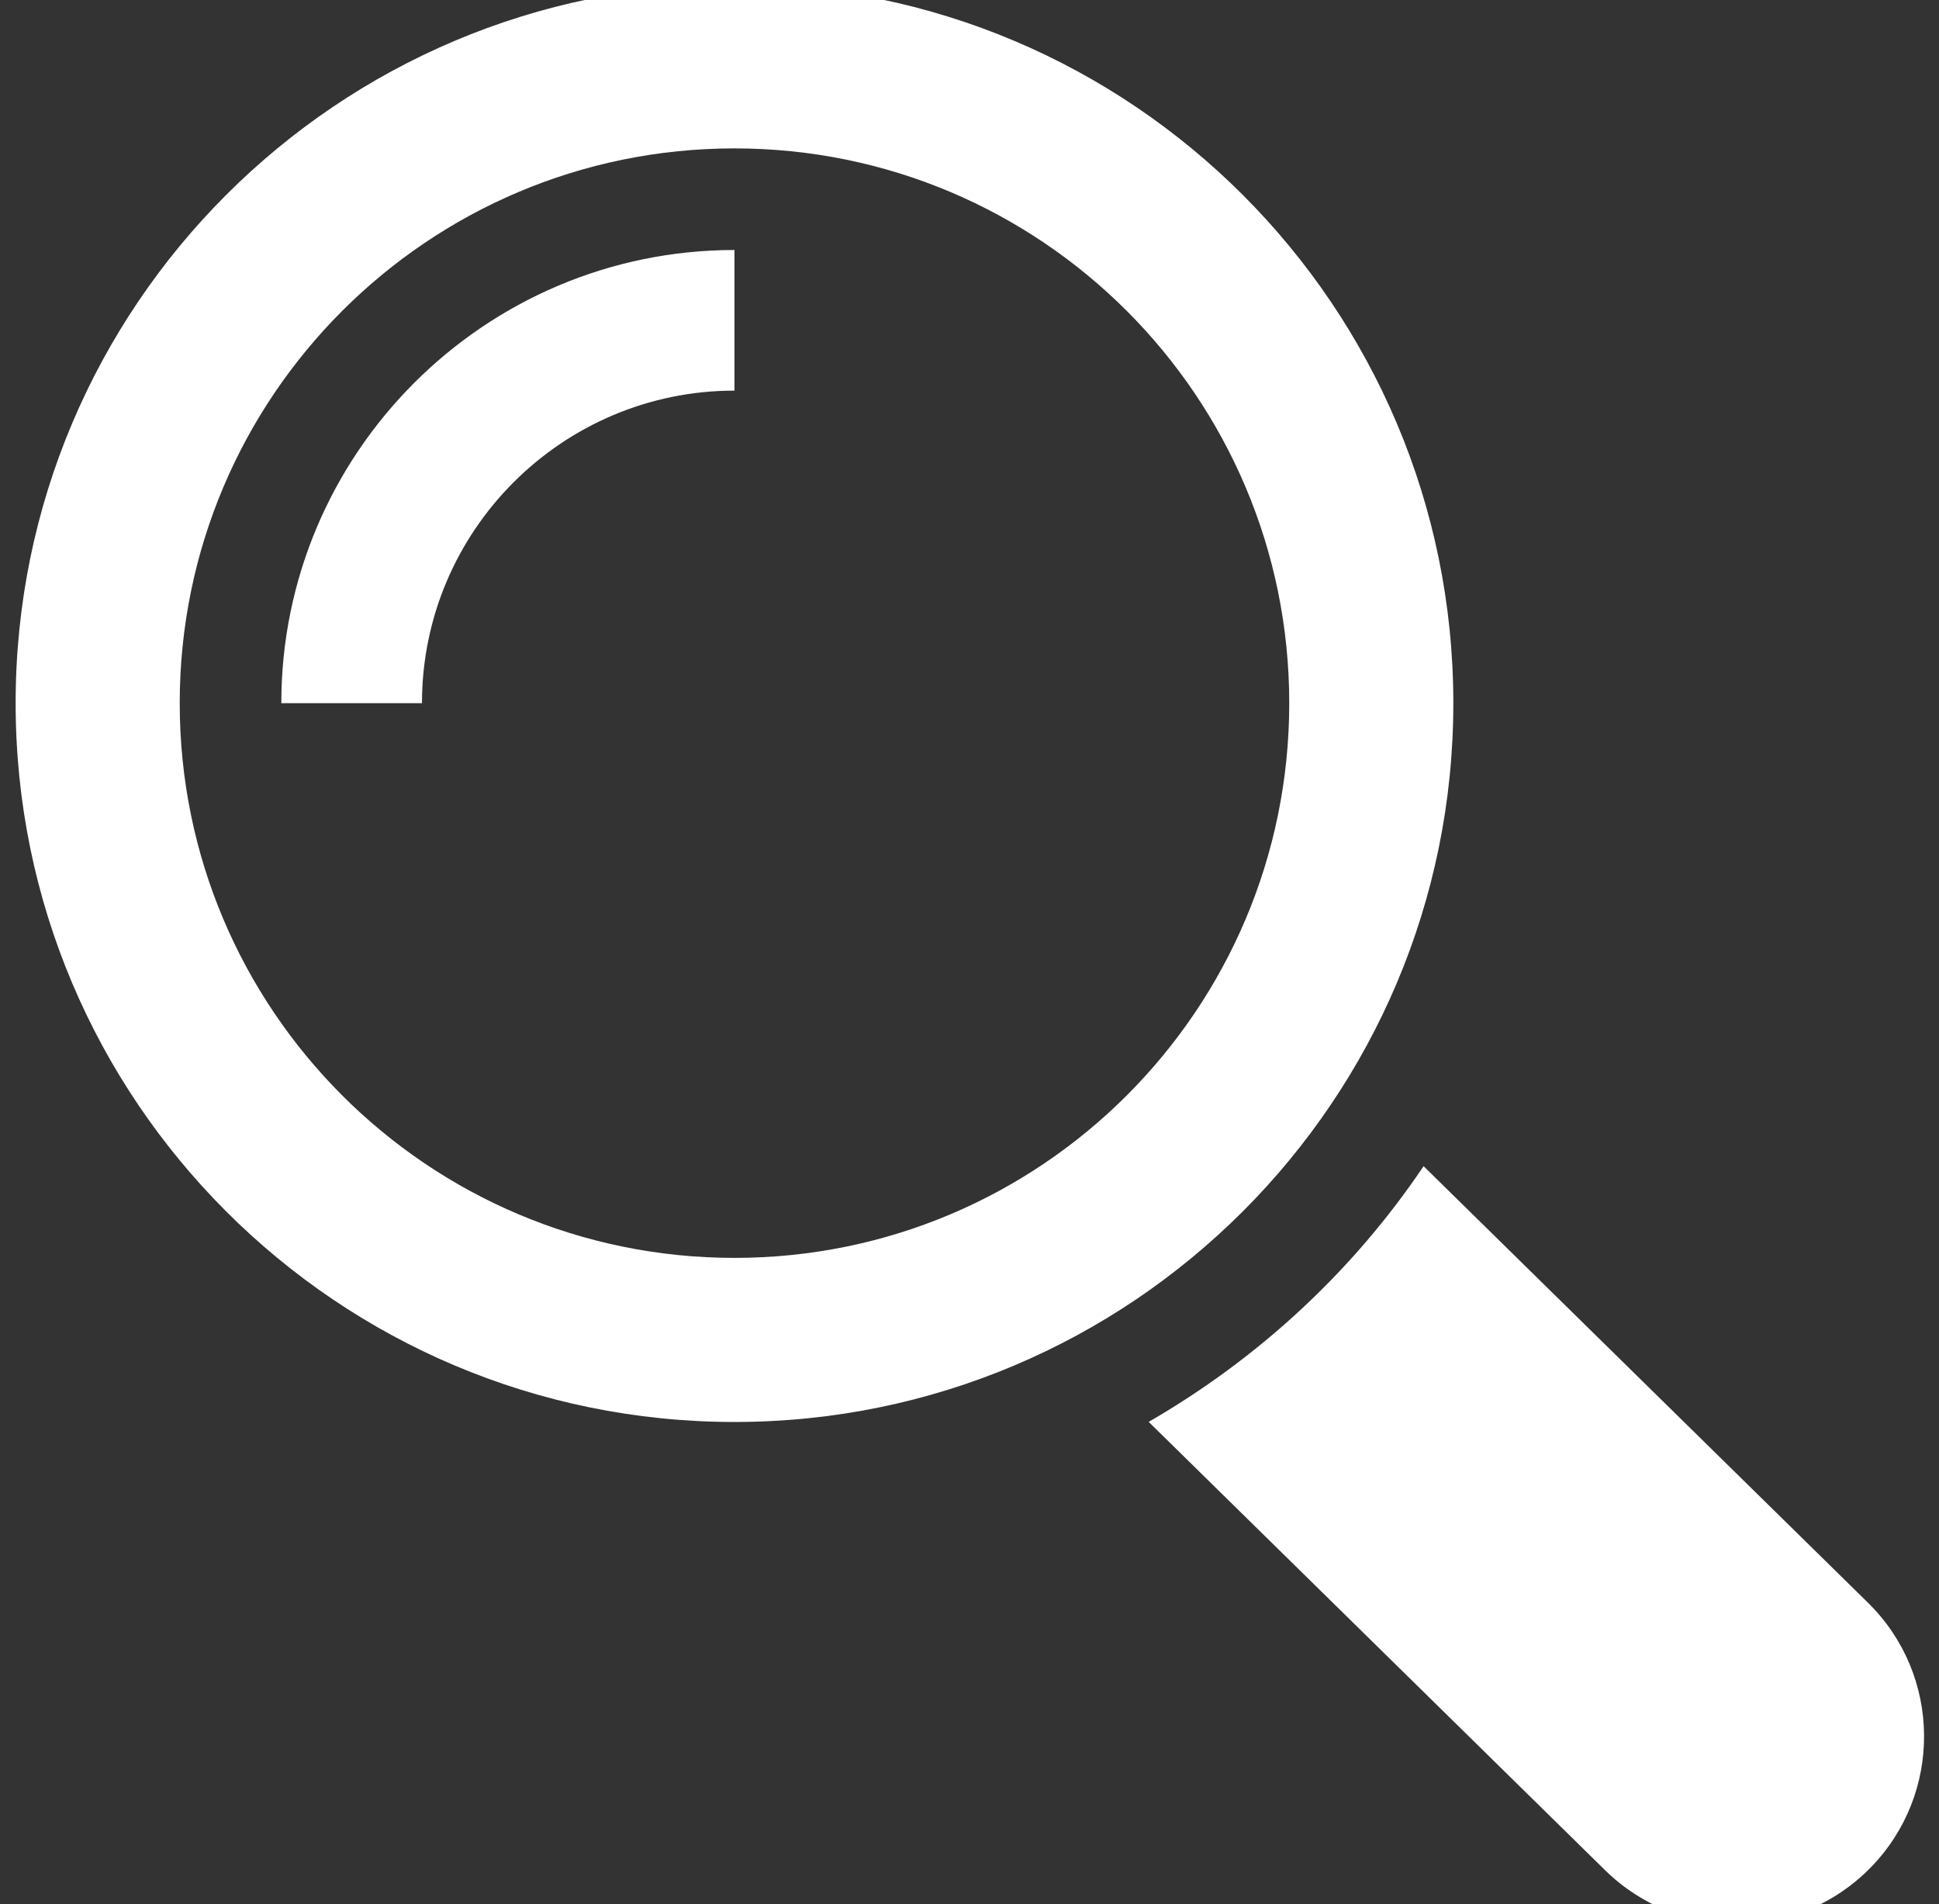
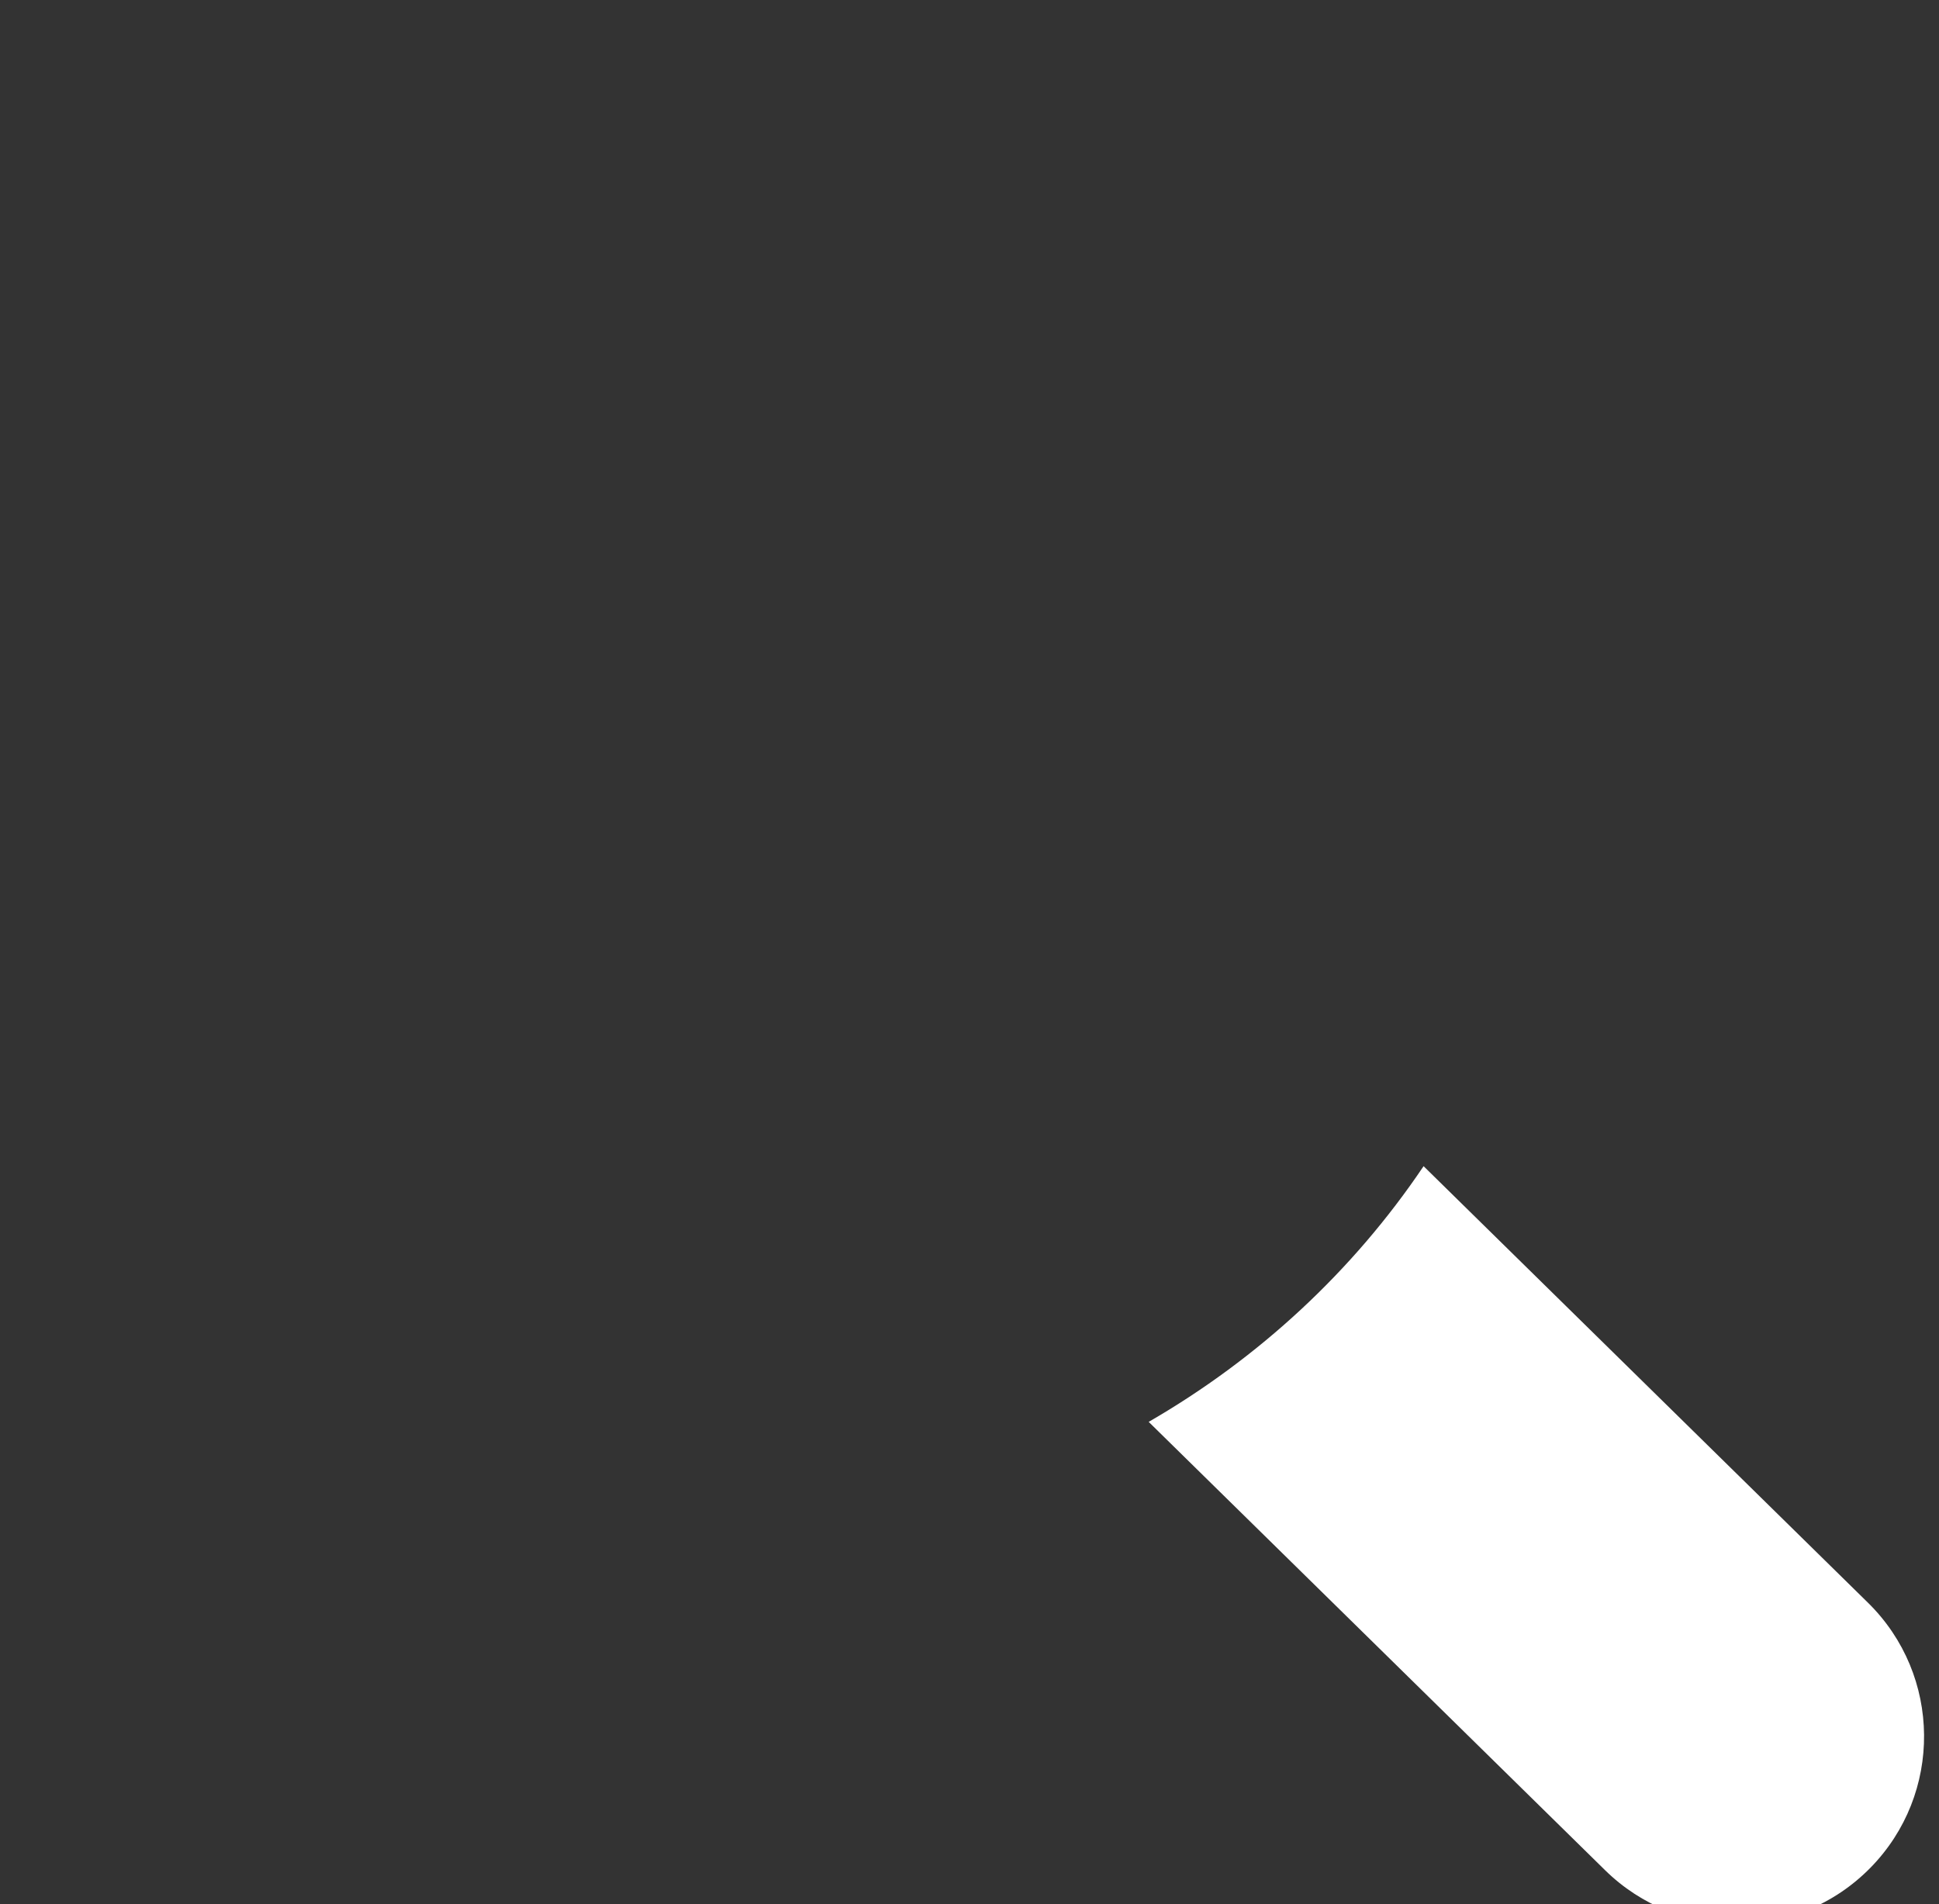
<svg xmlns="http://www.w3.org/2000/svg" version="1.1" x="0px" y="0px" width="112px" height="110px" viewBox="-0.903 0.904 112 110" enable-background="new -0.903 0.904 112 110" xml:space="preserve">
  <rect x="-0.903" y="0.904" width="112" height="110" fill="#333333" stroke="none" />
  <defs>
</defs>
-   <path fill="#FFFFFF" d="M41.521,0C18.591,0,0,18.592,0,41.523s18.591,41.521,41.521,41.521c22.932,0,41.523-18.59,41.523-41.521  S64.453,0,41.521,0z M41.521,73.566c-17.697,0-32.043-14.346-32.043-32.043c0-17.699,14.347-32.047,32.043-32.047  c17.699,0,32.045,14.348,32.045,32.047C73.566,59.221,59.221,73.566,41.521,73.566z" />
-   <path fill="#FFFFFF" d="M23.471,41.523h-8.125c0-14.434,11.742-26.178,26.176-26.178v8.123  C31.566,23.471,23.471,31.568,23.471,41.523z" />
  <path fill="#FFFFFF" d="M106.992,93.482L81.326,68.268c-4.081,6.063-9.531,11.104-15.879,14.77l26.365,25.9  c2.107,2.07,4.852,3.104,7.59,3.104c2.804,0,5.606-1.082,7.729-3.242C111.322,104.533,111.262,97.674,106.992,93.482z" />
</svg>